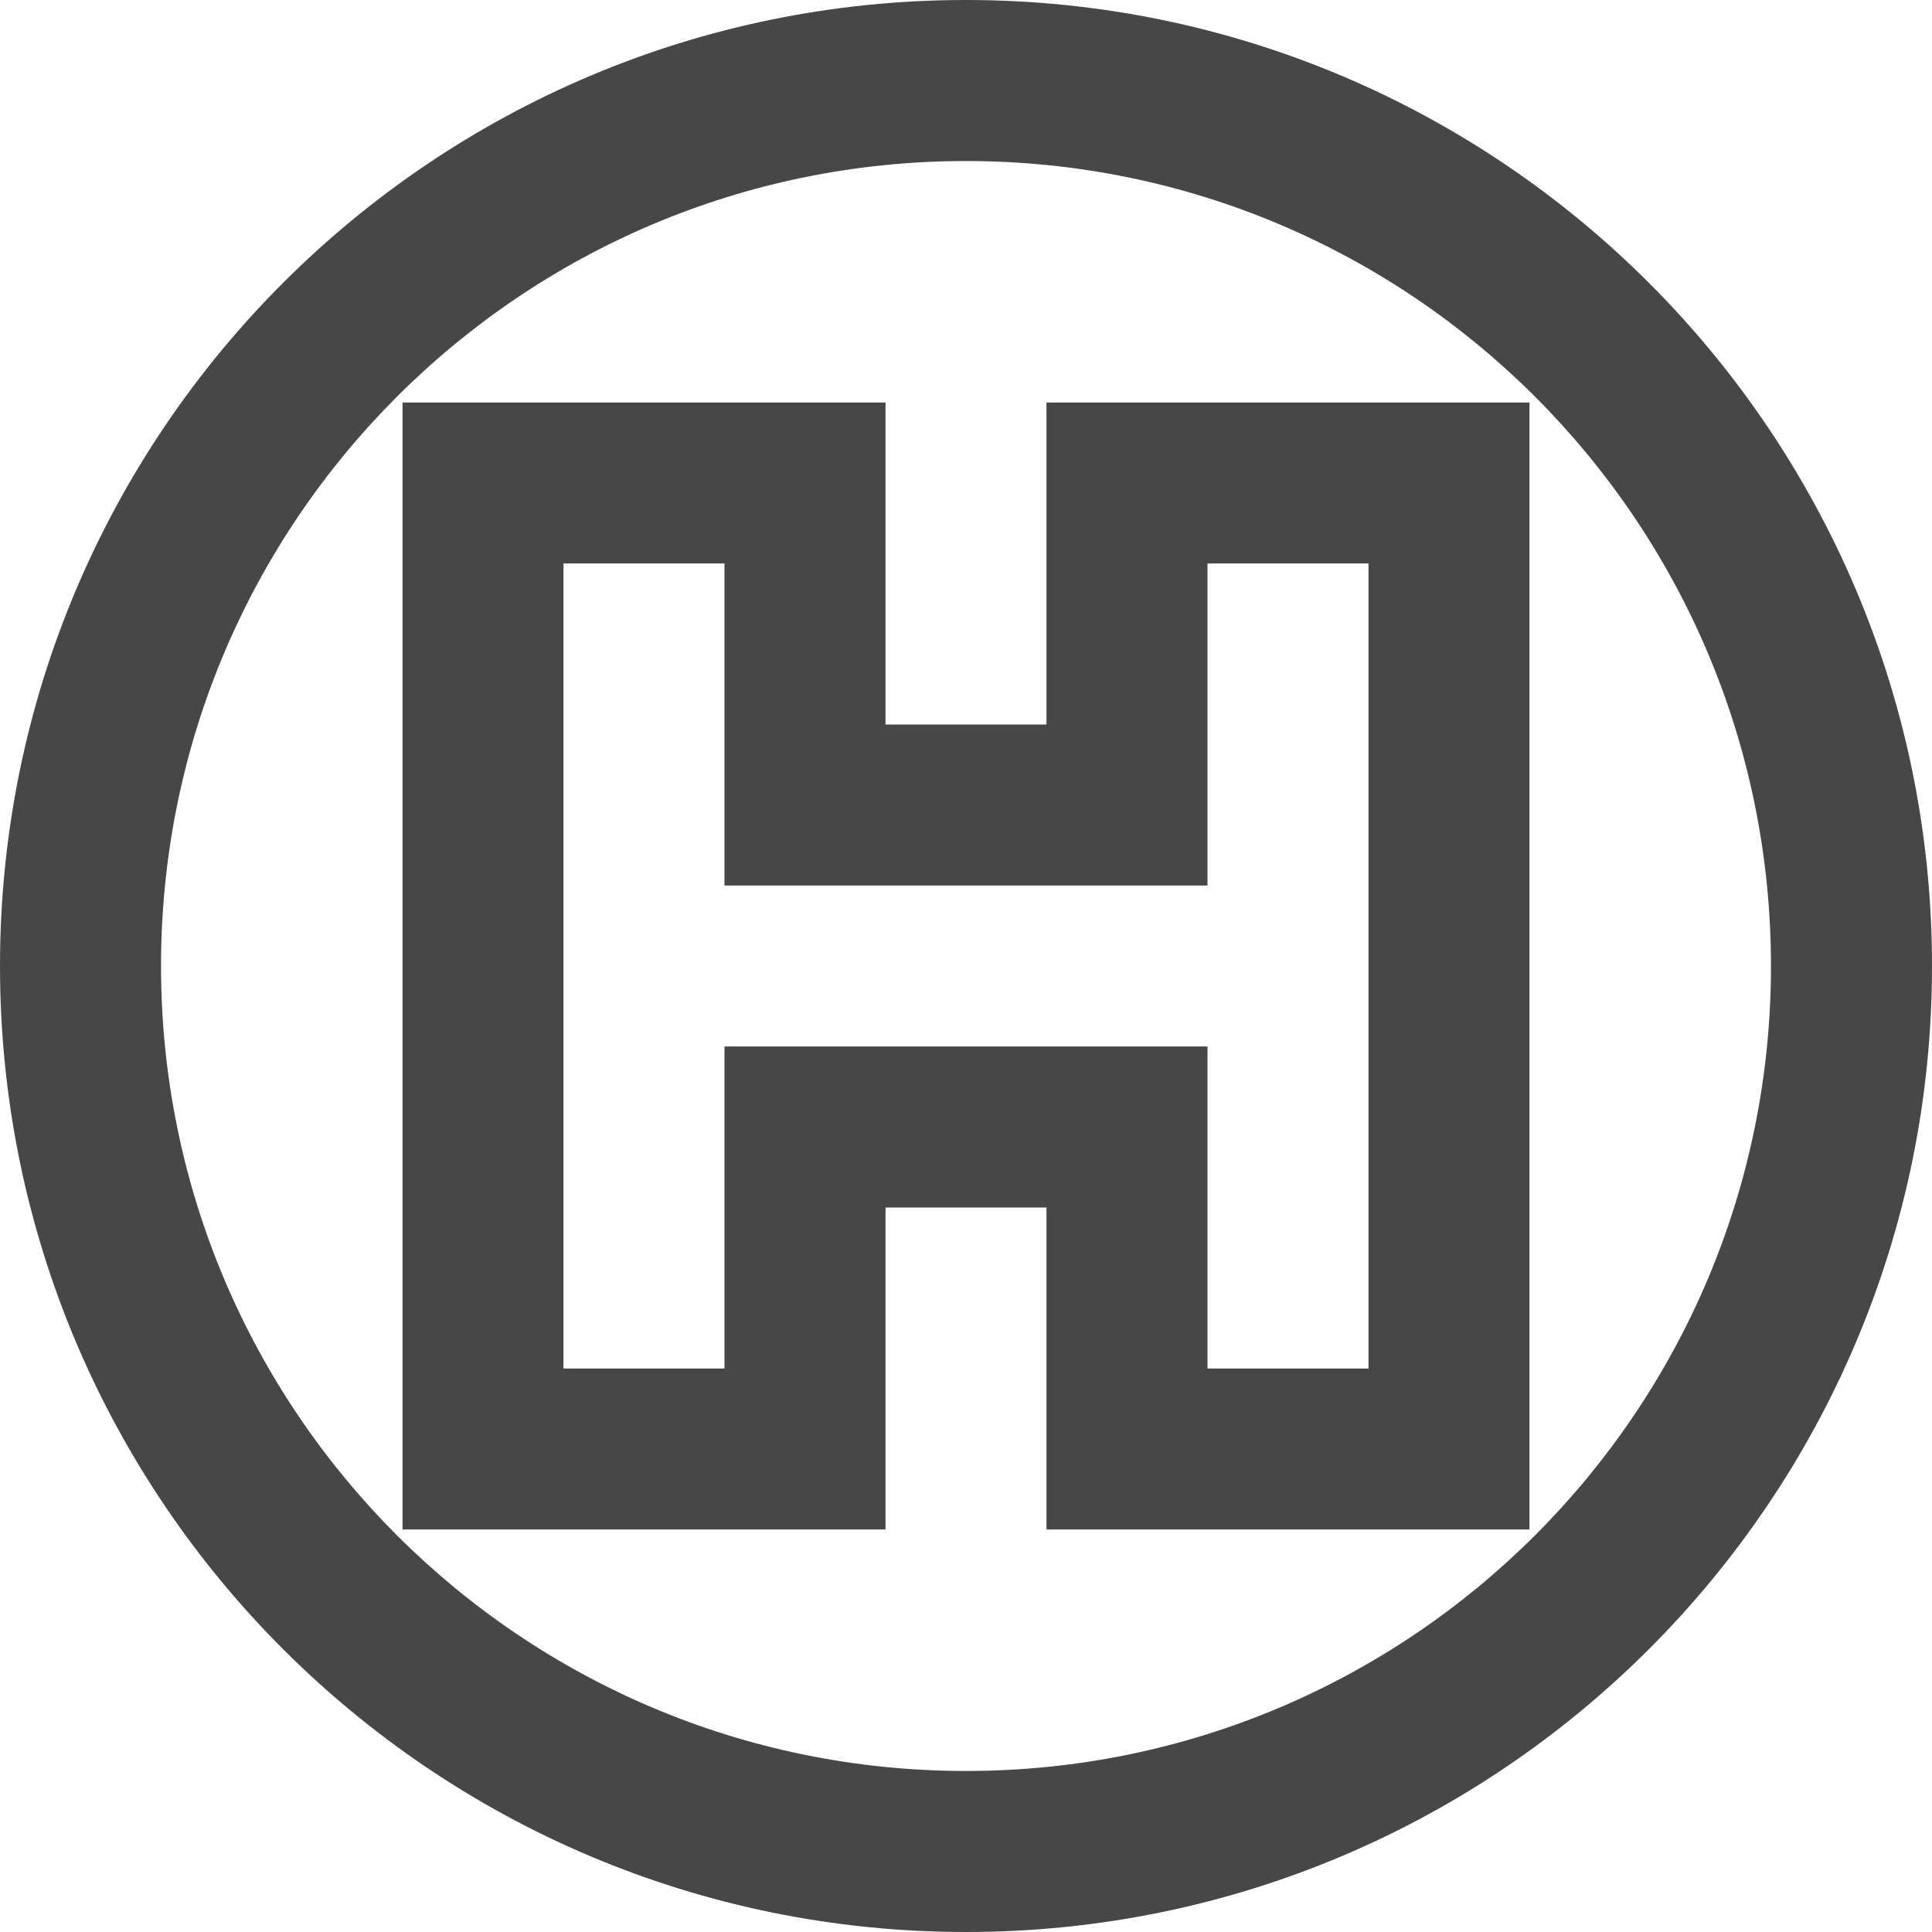
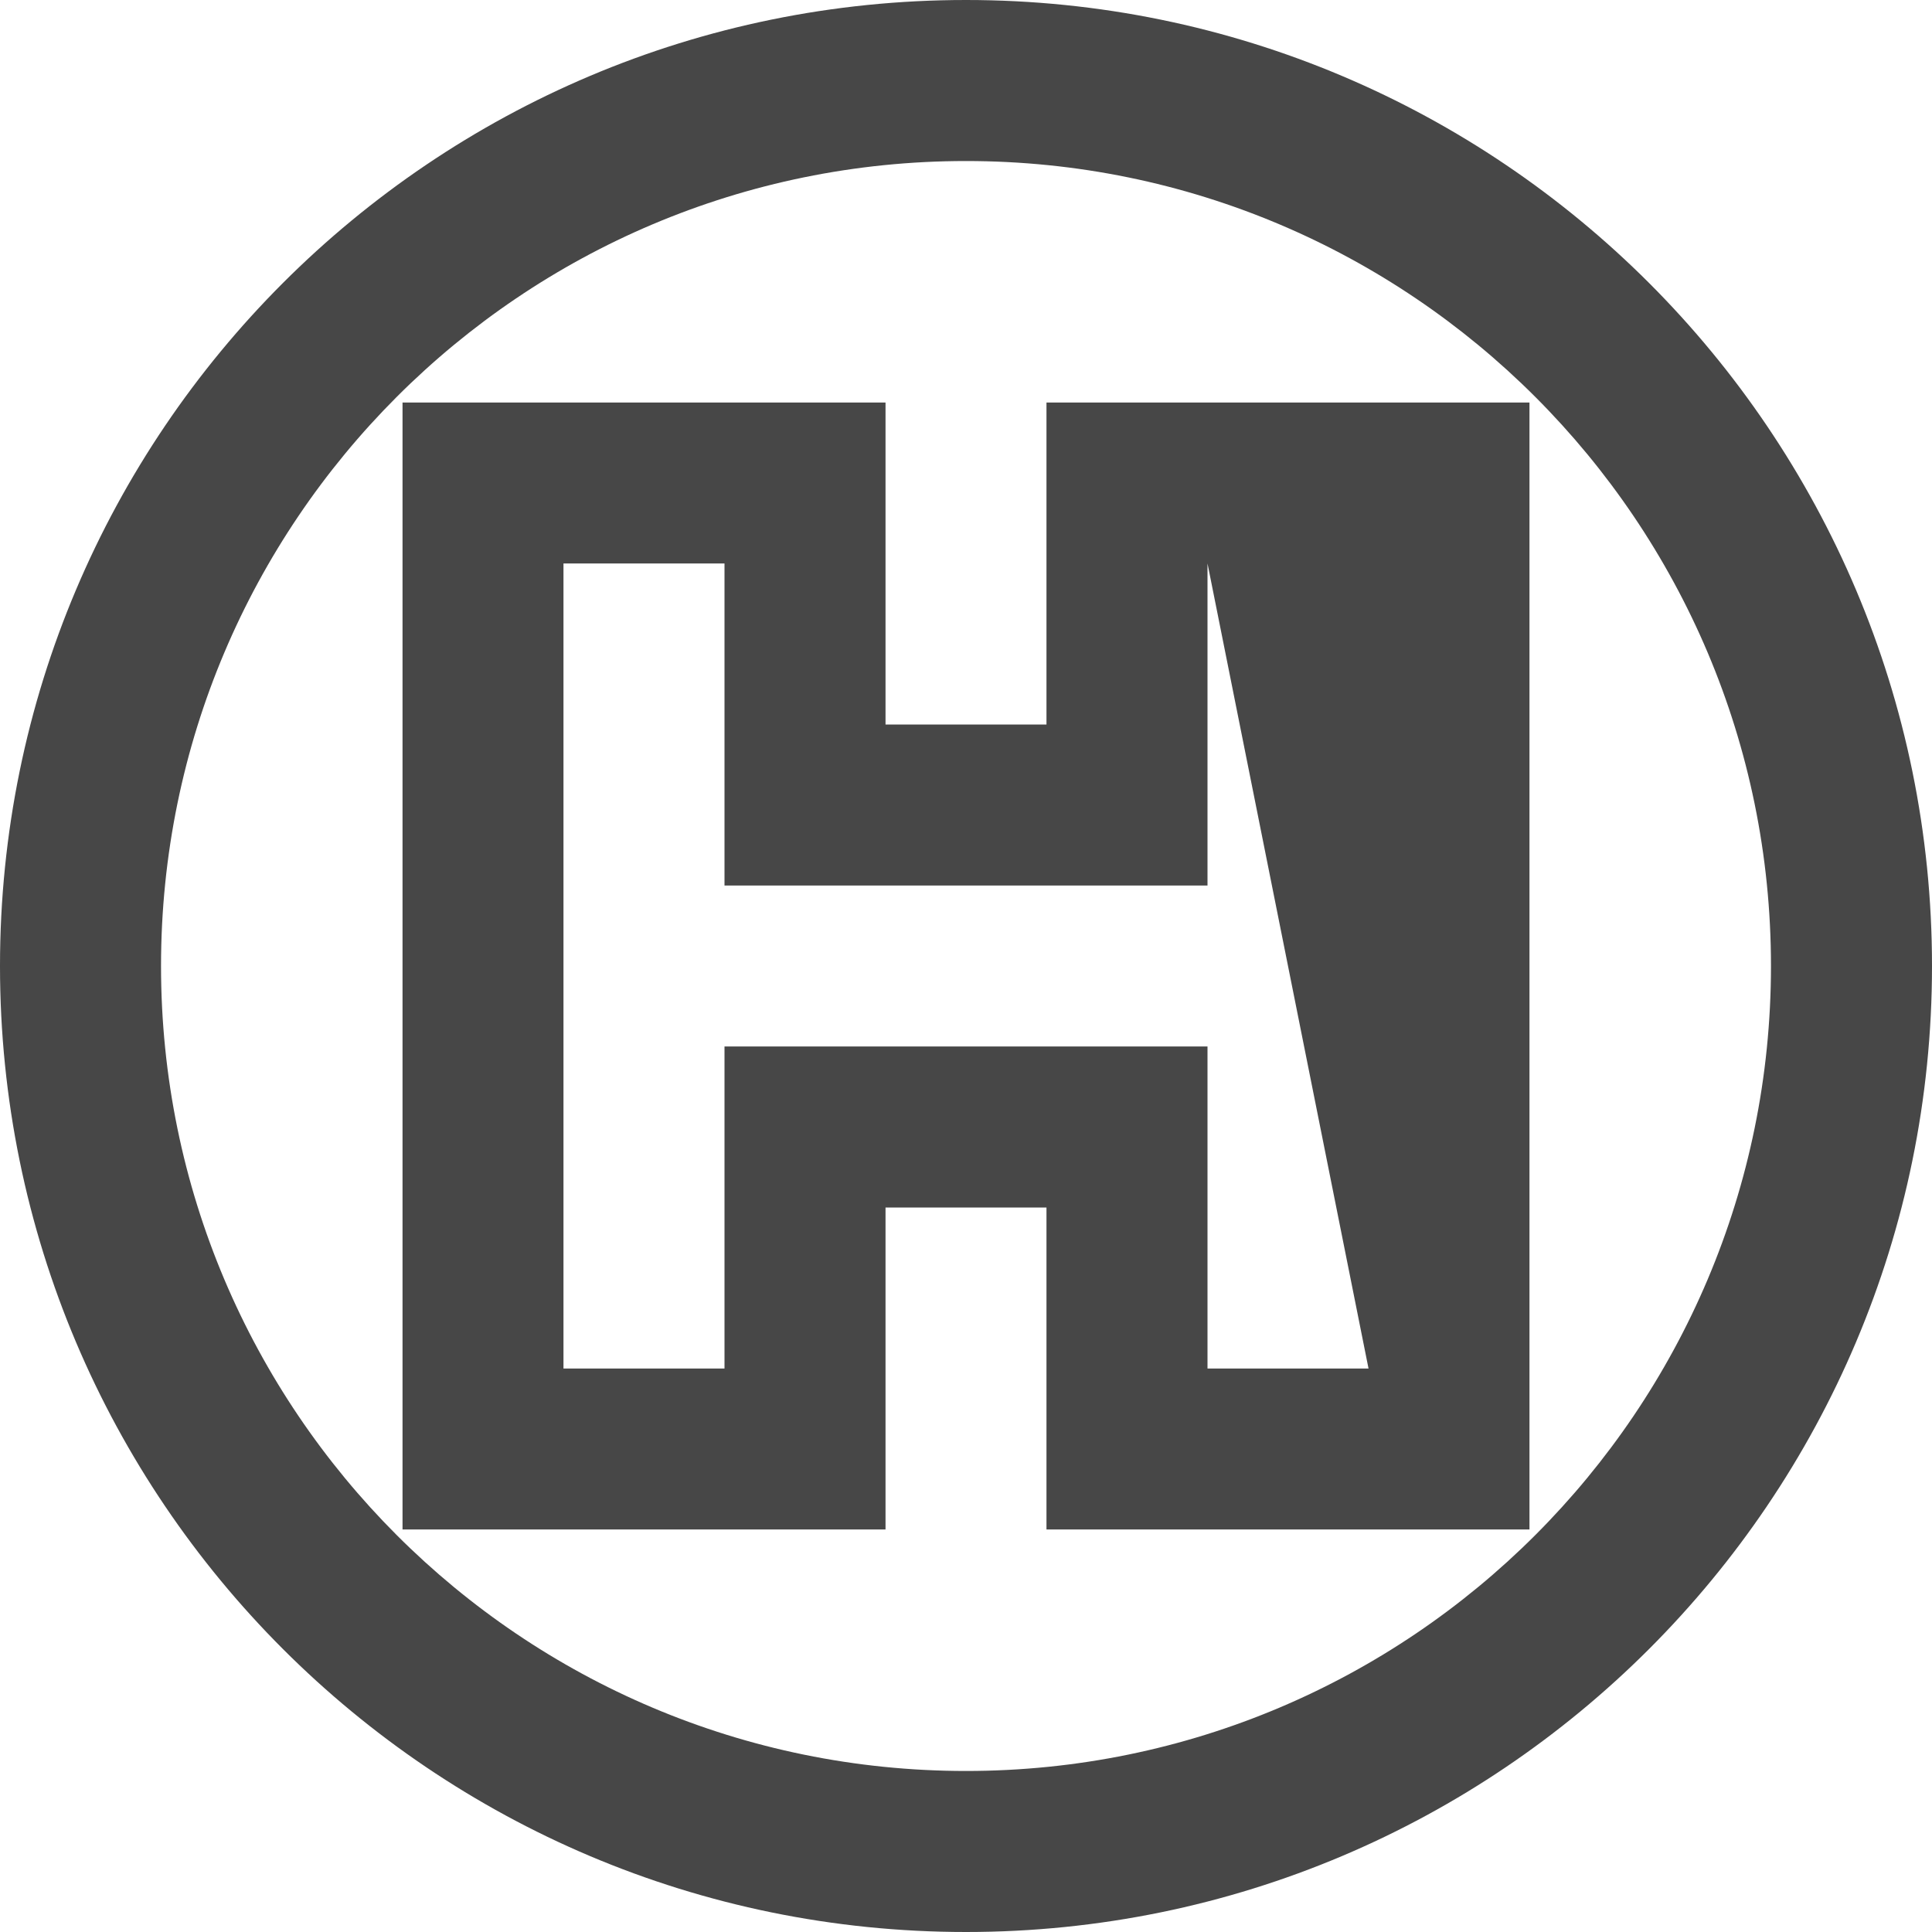
<svg xmlns="http://www.w3.org/2000/svg" width="26px" height="26px" viewBox="0 0 26 26" version="1.1">
  <title>3</title>
  <desc>Created with Sketch.</desc>
  <defs />
  <g id="banner-assets" stroke="none" stroke-width="1" fill="none" fill-rule="evenodd" transform="translate(-91, -12)">
-     <path d="M104,12 C96.821,12 91,17.821 91,25 C91,32.179 96.821,38 104,38 C111.179,38 117,32.179 117,25 C117,17.821 111.179,12 104,12 Z M104,35.833 C98.017,35.833 93.167,30.982 93.167,25 C93.167,19.018 98.017,14.167 104,14.167 C109.983,14.167 114.833,19.018 114.833,25 C114.833,30.982 109.983,35.833 104,35.833 Z M105.083,21.75 L102.917,21.75 L102.917,17.417 L96.417,17.417 L96.417,32.583 L102.917,32.583 L102.917,28.25 L105.083,28.25 L105.083,32.583 L111.583,32.583 L111.583,17.417 L105.083,17.417 L105.083,21.75 Z M107.25,19.583 L109.417,19.583 L109.417,30.417 L107.25,30.417 L107.25,26.083 L100.75,26.083 L100.75,30.417 L98.583,30.417 L98.583,19.583 L100.75,19.583 L100.75,23.917 L107.25,23.917 L107.25,19.583 Z" id="3" fill="#474747" fill-rule="nonzero" />
+     <path d="M104,12 C96.821,12 91,17.821 91,25 C91,32.179 96.821,38 104,38 C111.179,38 117,32.179 117,25 C117,17.821 111.179,12 104,12 Z M104,35.833 C98.017,35.833 93.167,30.982 93.167,25 C93.167,19.018 98.017,14.167 104,14.167 C109.983,14.167 114.833,19.018 114.833,25 C114.833,30.982 109.983,35.833 104,35.833 Z M105.083,21.75 L102.917,21.75 L102.917,17.417 L96.417,17.417 L96.417,32.583 L102.917,32.583 L102.917,28.25 L105.083,28.25 L105.083,32.583 L111.583,32.583 L111.583,17.417 L105.083,17.417 L105.083,21.75 Z M107.25,19.583 L109.417,30.417 L107.25,30.417 L107.25,26.083 L100.75,26.083 L100.75,30.417 L98.583,30.417 L98.583,19.583 L100.75,19.583 L100.75,23.917 L107.25,23.917 L107.25,19.583 Z" id="3" fill="#474747" fill-rule="nonzero" />
  </g>
</svg>